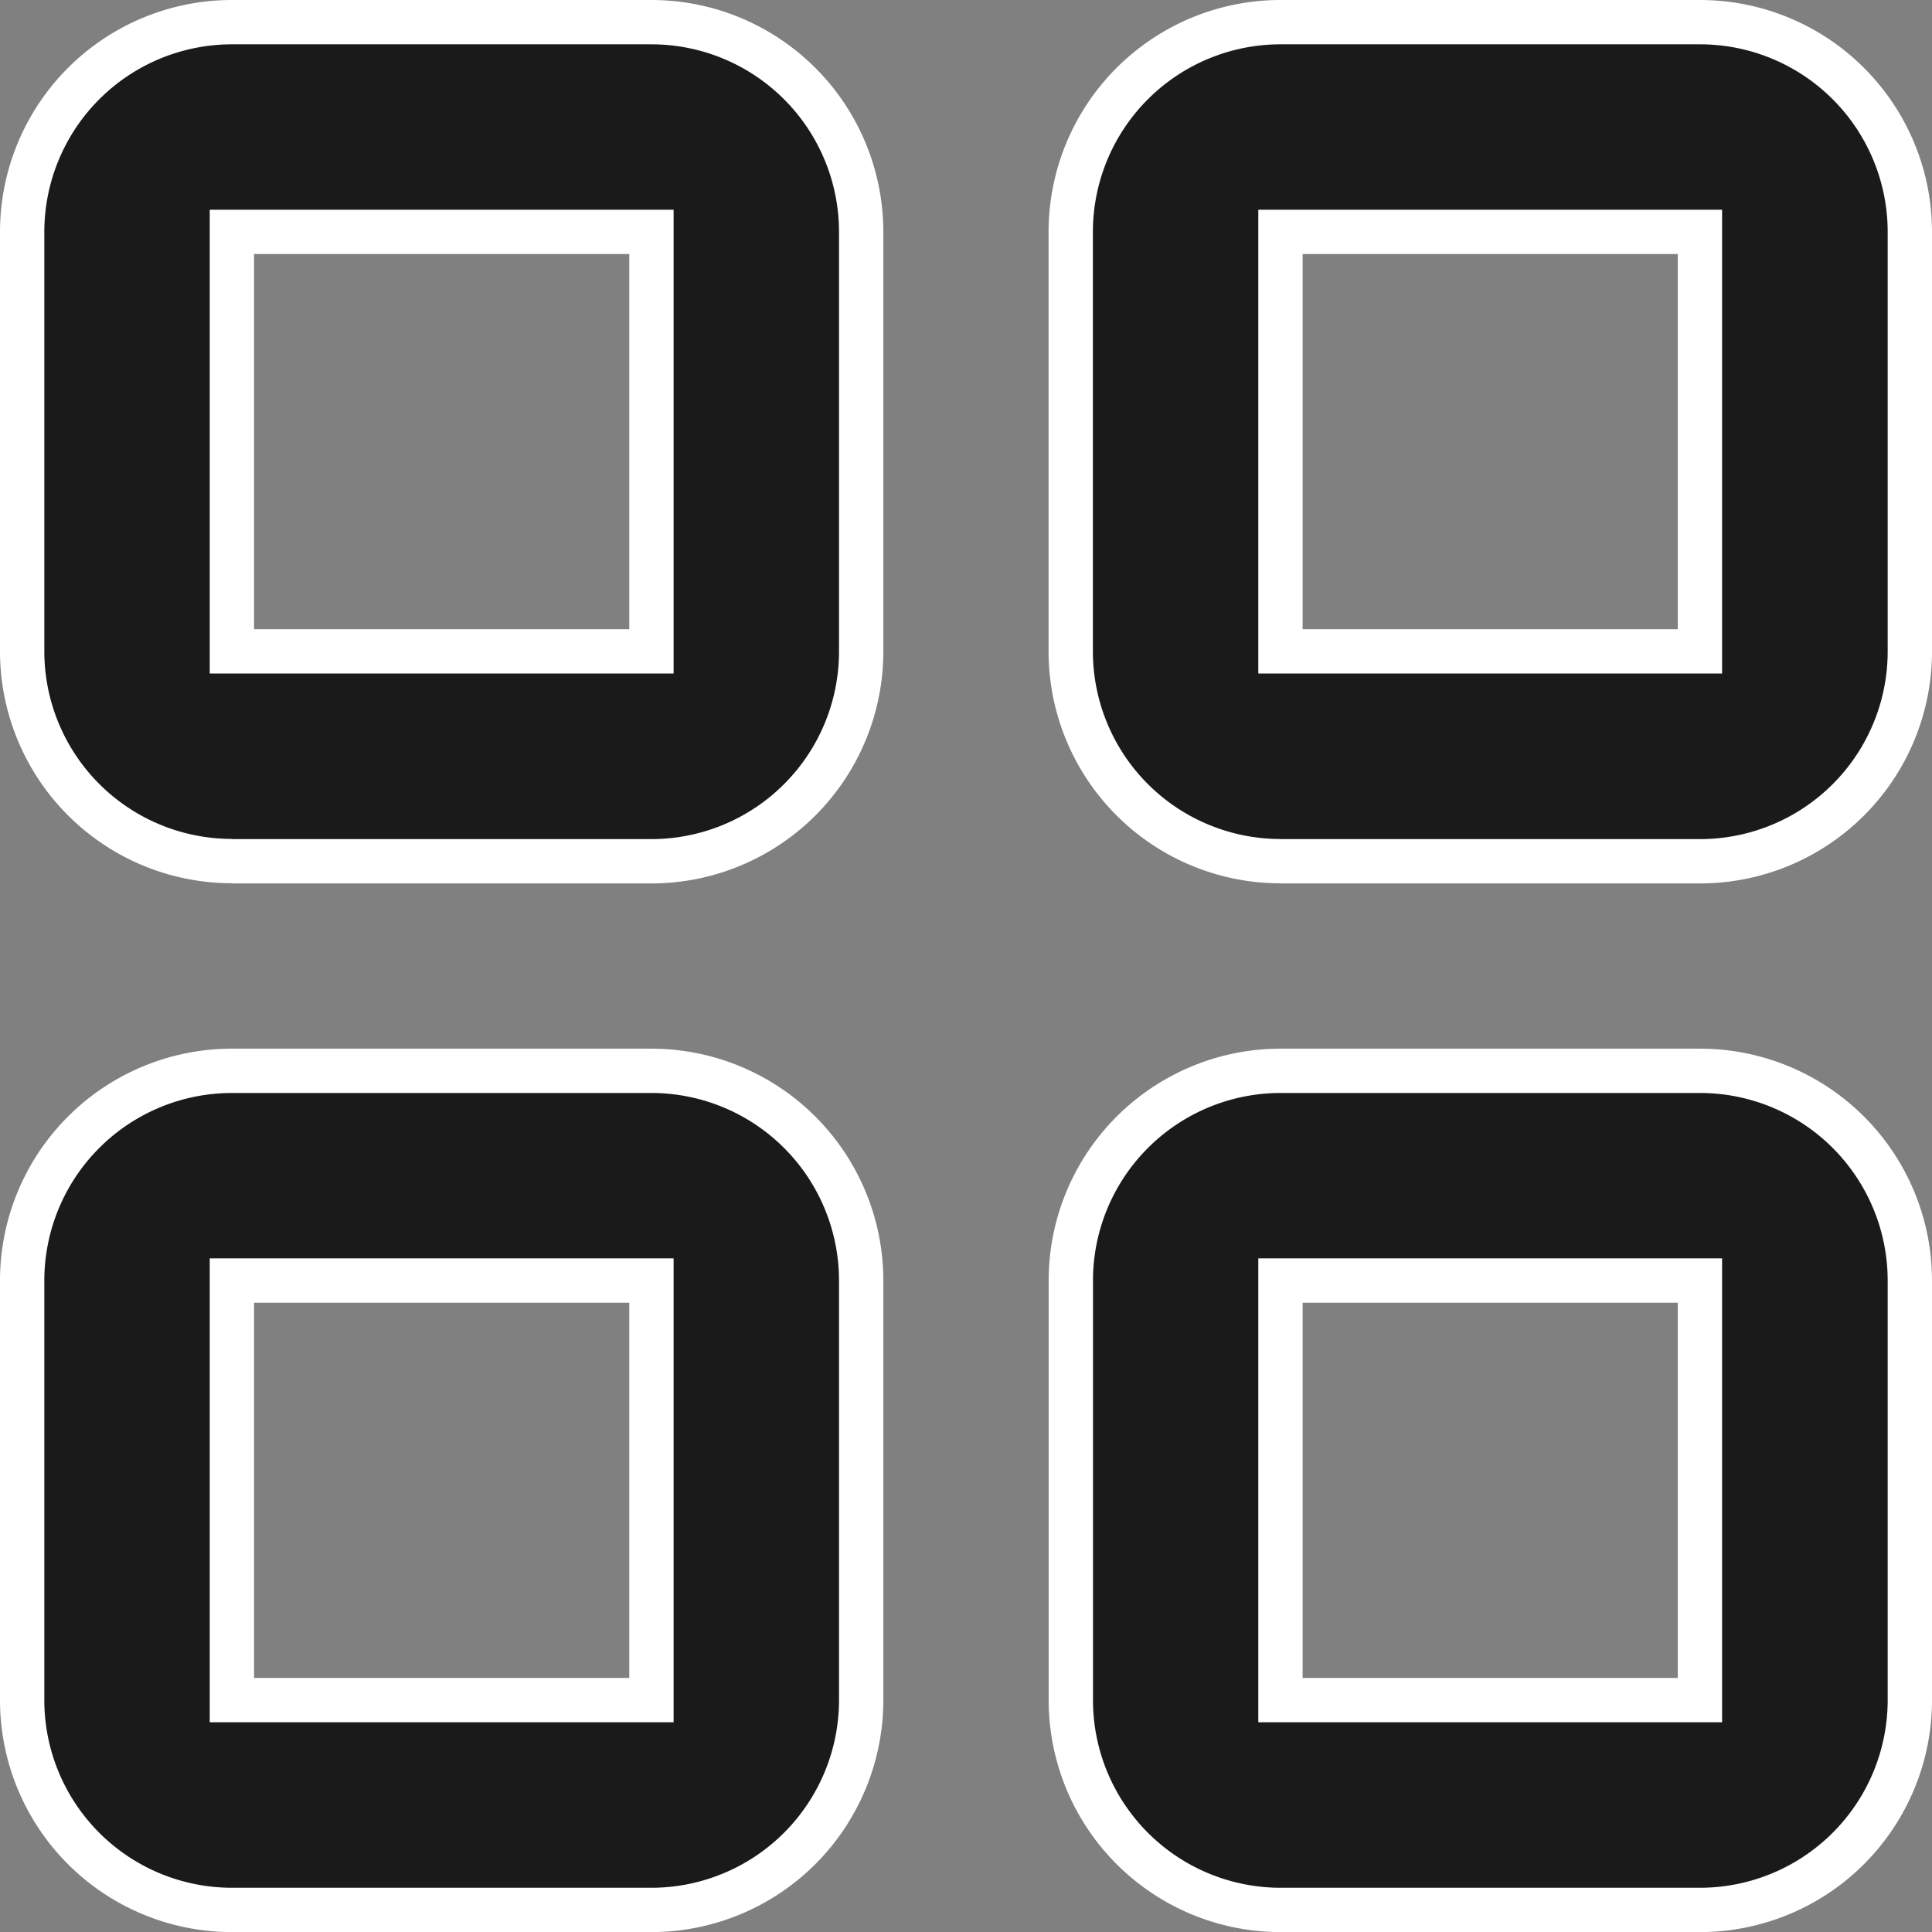
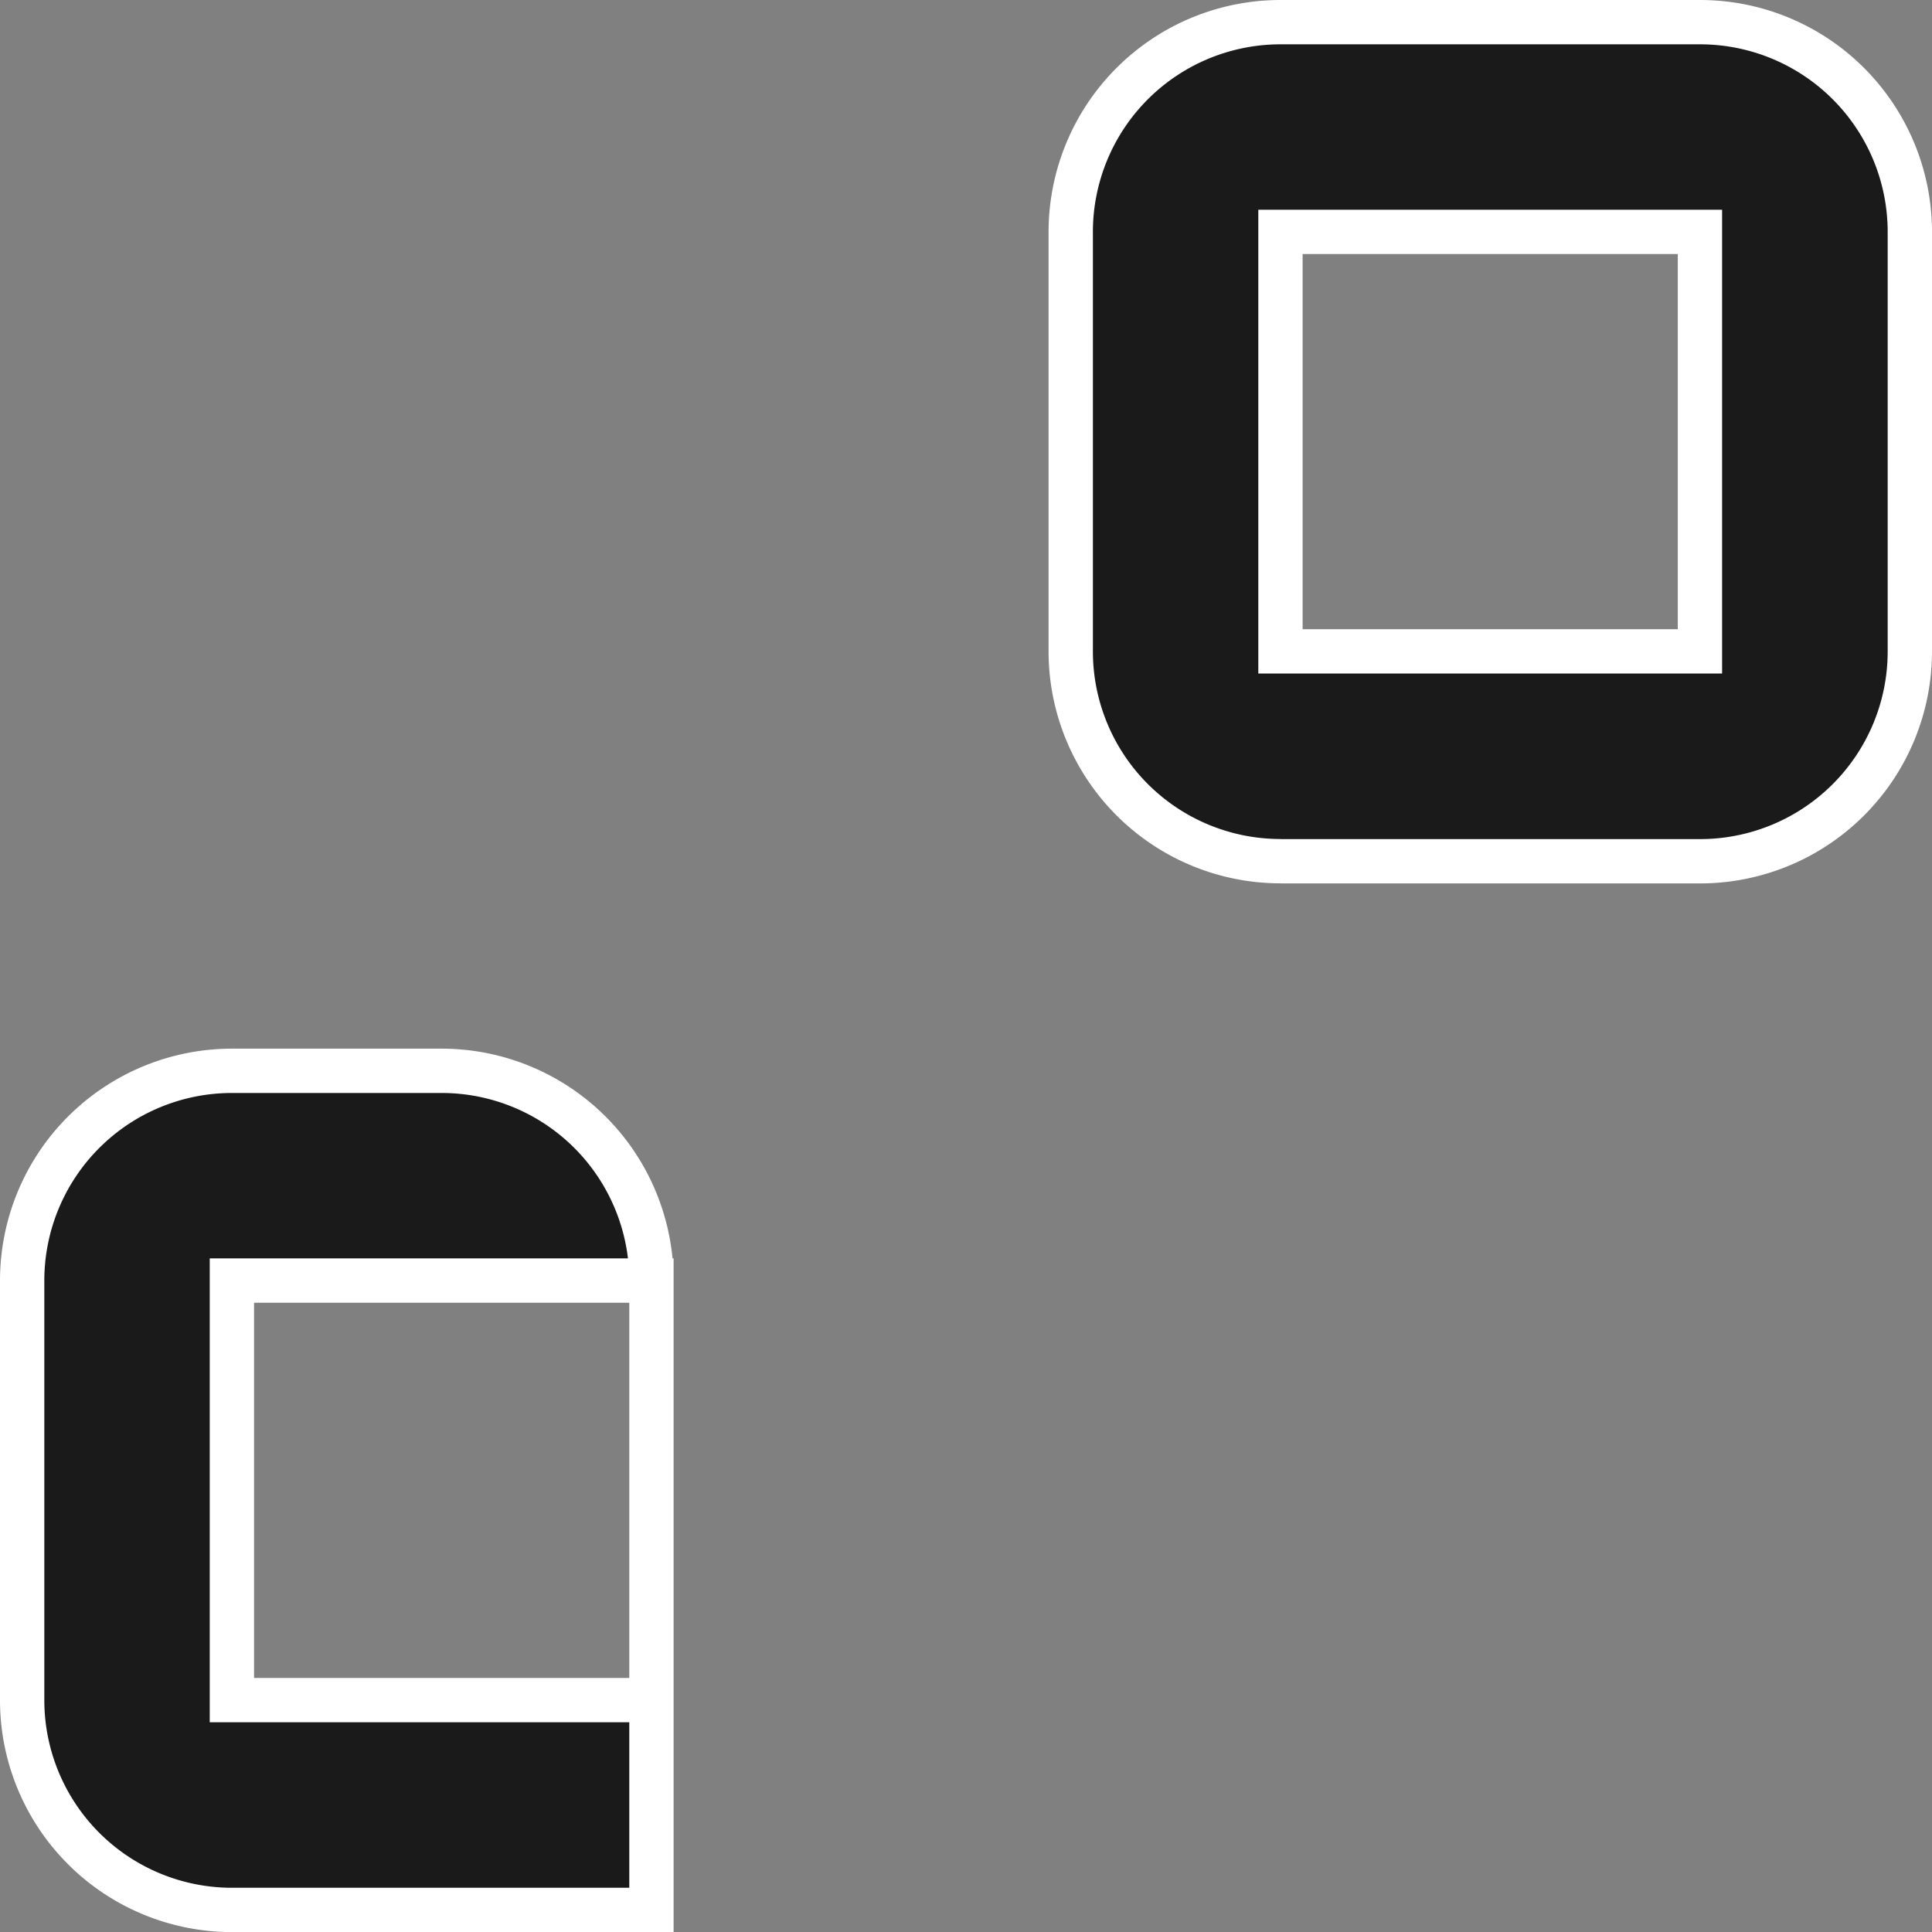
<svg xmlns="http://www.w3.org/2000/svg" width="21.795" height="21.795" viewBox="0 0 21.795 21.795">
  <rect x="0" y="0" width="21.795" height="21.795" fill="#808080" stroke="none" />
  <defs>
    <style>.a{fill:#1a1a1a;stroke:#fff;stroke-width:0.5px;}</style>
  </defs>
  <g transform="translate(-43.367 -41.366)">
-     <path class="a" d="M45.983,43.982h4.733v4.732H45.983Zm0,7.1h4.733a2.367,2.367,0,0,0,2.366-2.366V43.982a2.367,2.367,0,0,0-2.366-2.366H45.983a2.367,2.367,0,0,0-2.366,2.366v4.732a2.367,2.367,0,0,0,2.366,2.366" />
    <path class="a" d="M62.6,43.982h4.732v4.732H62.6Zm0,7.1h4.732A2.367,2.367,0,0,0,69.7,48.714V43.982a2.367,2.367,0,0,0-2.366-2.366H62.6a2.367,2.367,0,0,0-2.366,2.366v4.732A2.367,2.367,0,0,0,62.6,51.081" transform="translate(-4.788)" />
-     <path class="a" d="M45.983,60.6h4.733v4.733H45.983Zm0,7.1h4.733a2.368,2.368,0,0,0,2.366-2.366V60.6a2.367,2.367,0,0,0-2.366-2.366H45.983A2.367,2.367,0,0,0,43.617,60.6v4.733A2.367,2.367,0,0,0,45.983,67.7" transform="translate(0 -4.788)" />
-     <path class="a" d="M62.6,60.6h4.732v4.733H62.6Zm0,7.1h4.732A2.368,2.368,0,0,0,69.7,65.332V60.6a2.367,2.367,0,0,0-2.366-2.366H62.6A2.367,2.367,0,0,0,60.235,60.6v4.733A2.367,2.367,0,0,0,62.6,67.7" transform="translate(-4.788 -4.788)" />
+     <path class="a" d="M45.983,60.6h4.733v4.733H45.983Zm0,7.1h4.733V60.6a2.367,2.367,0,0,0-2.366-2.366H45.983A2.367,2.367,0,0,0,43.617,60.6v4.733A2.367,2.367,0,0,0,45.983,67.7" transform="translate(0 -4.788)" />
  </g>
</svg>